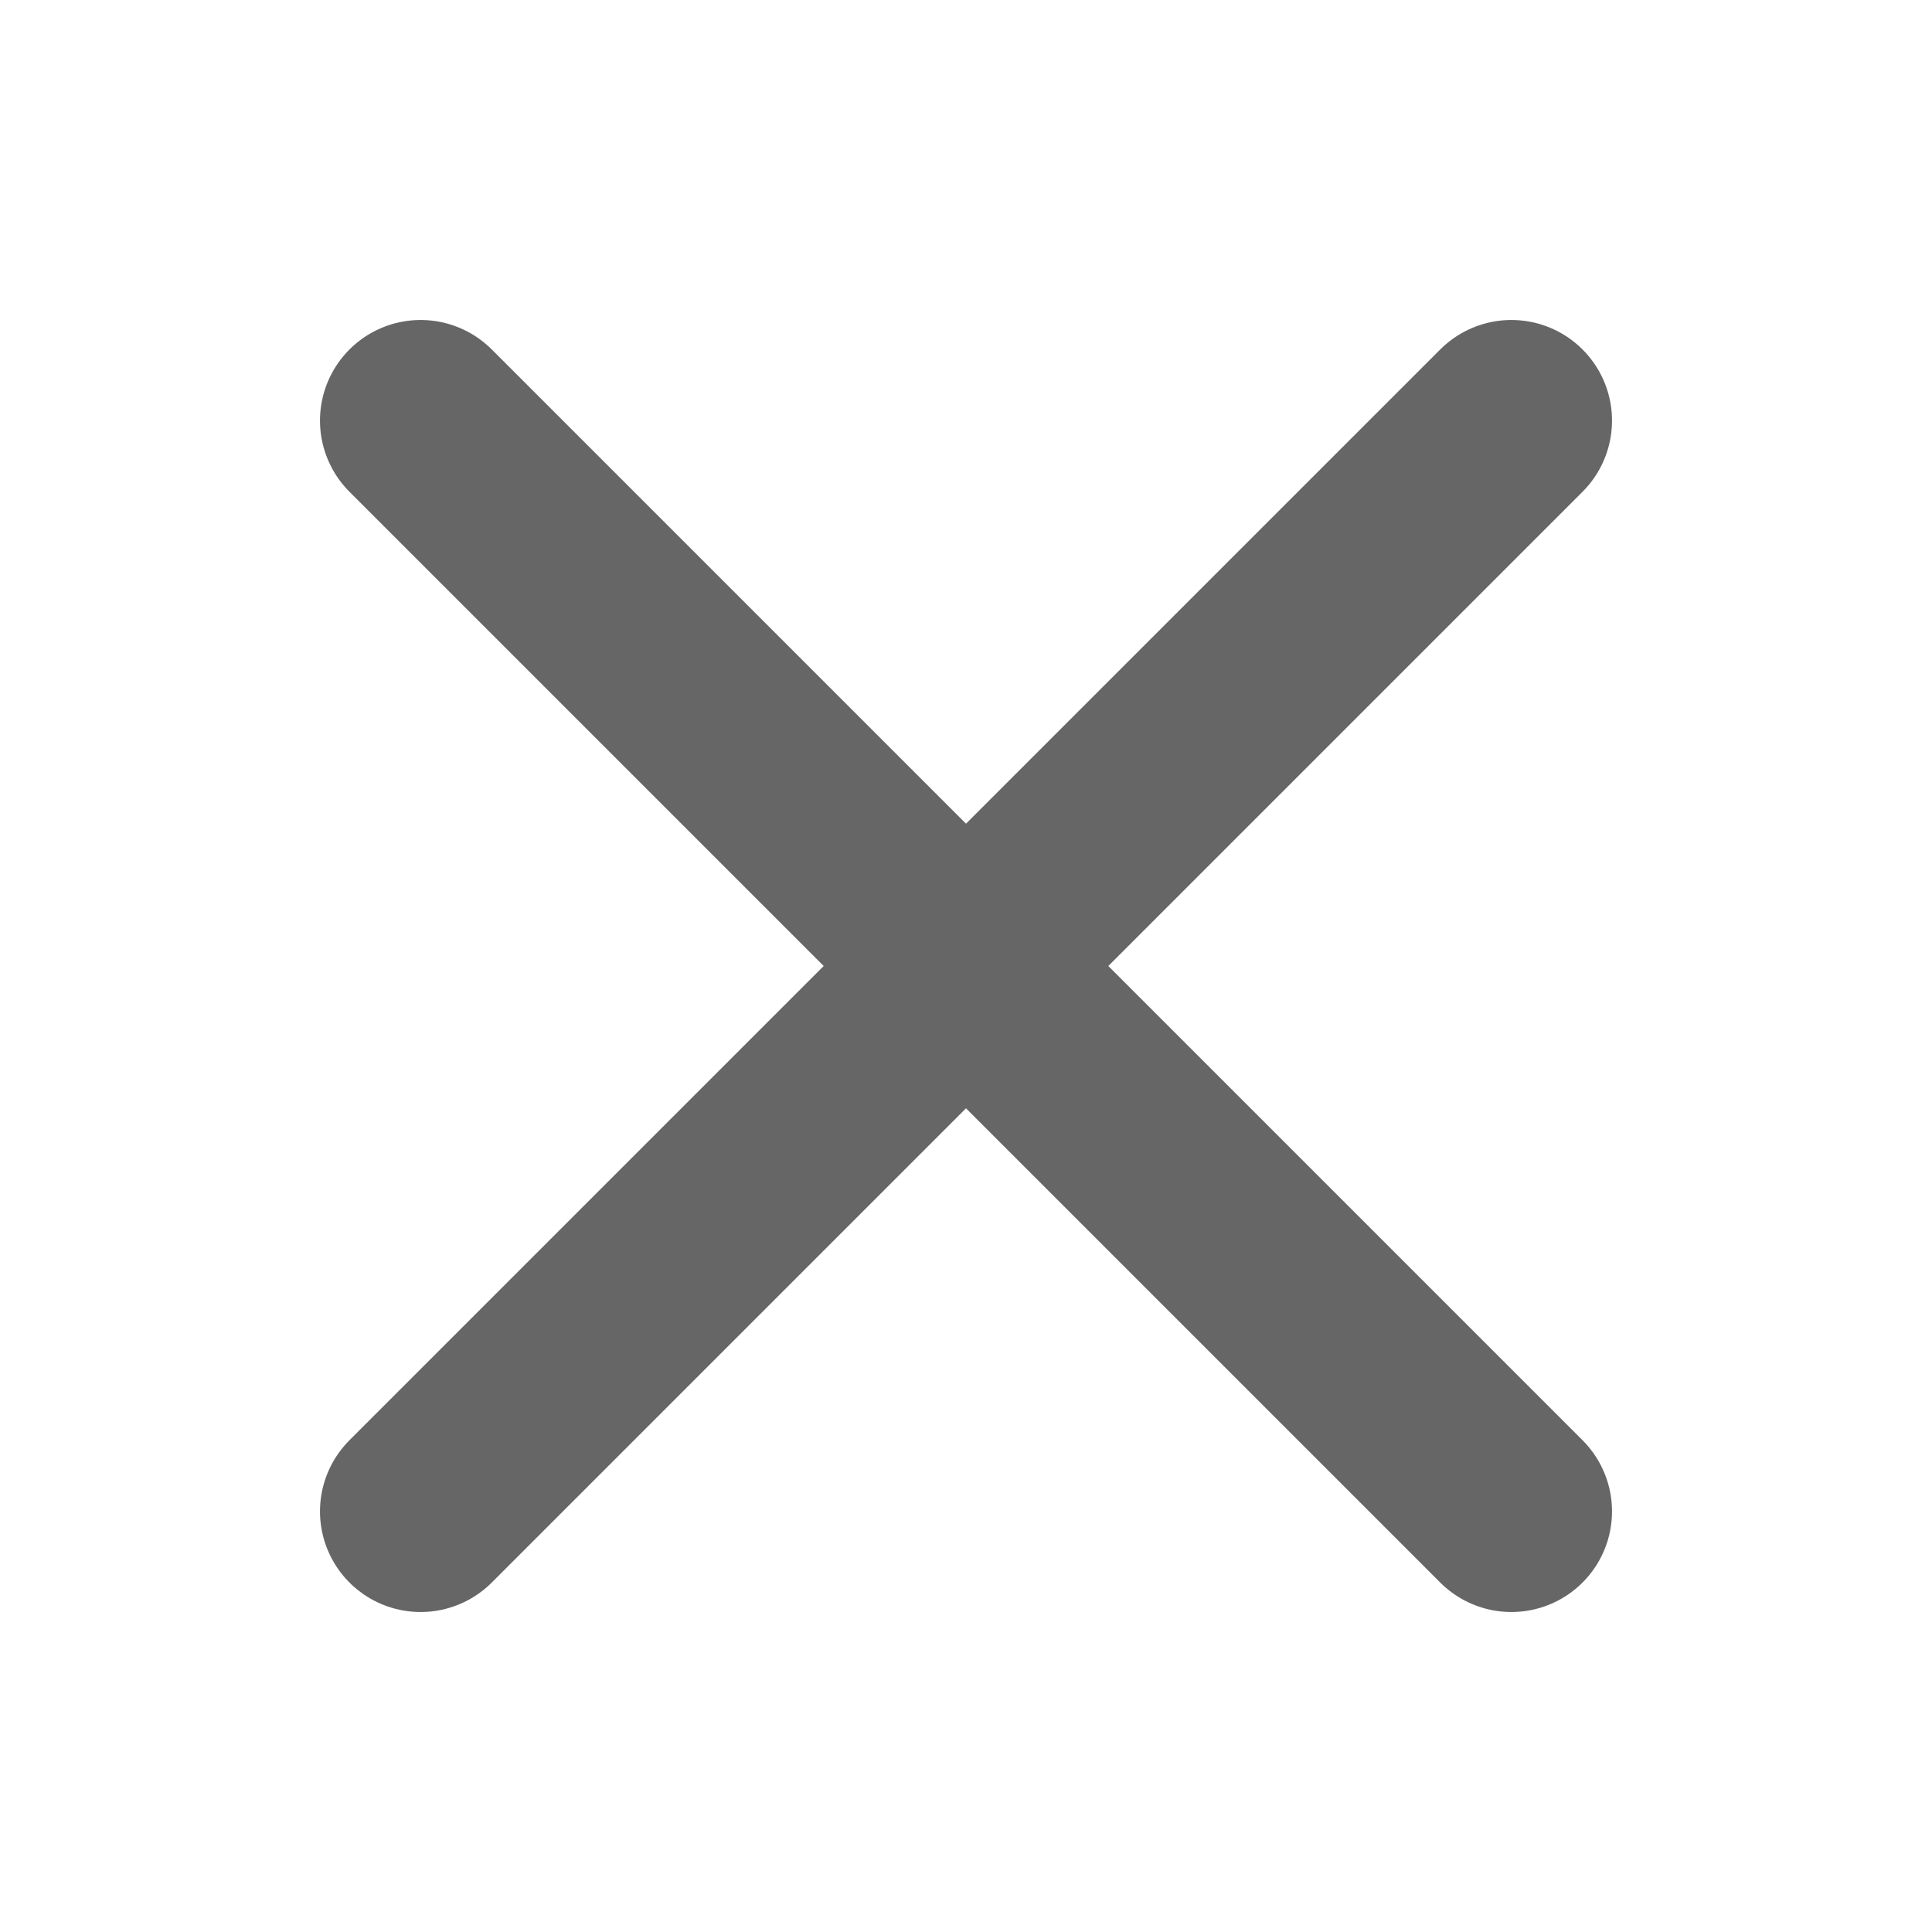
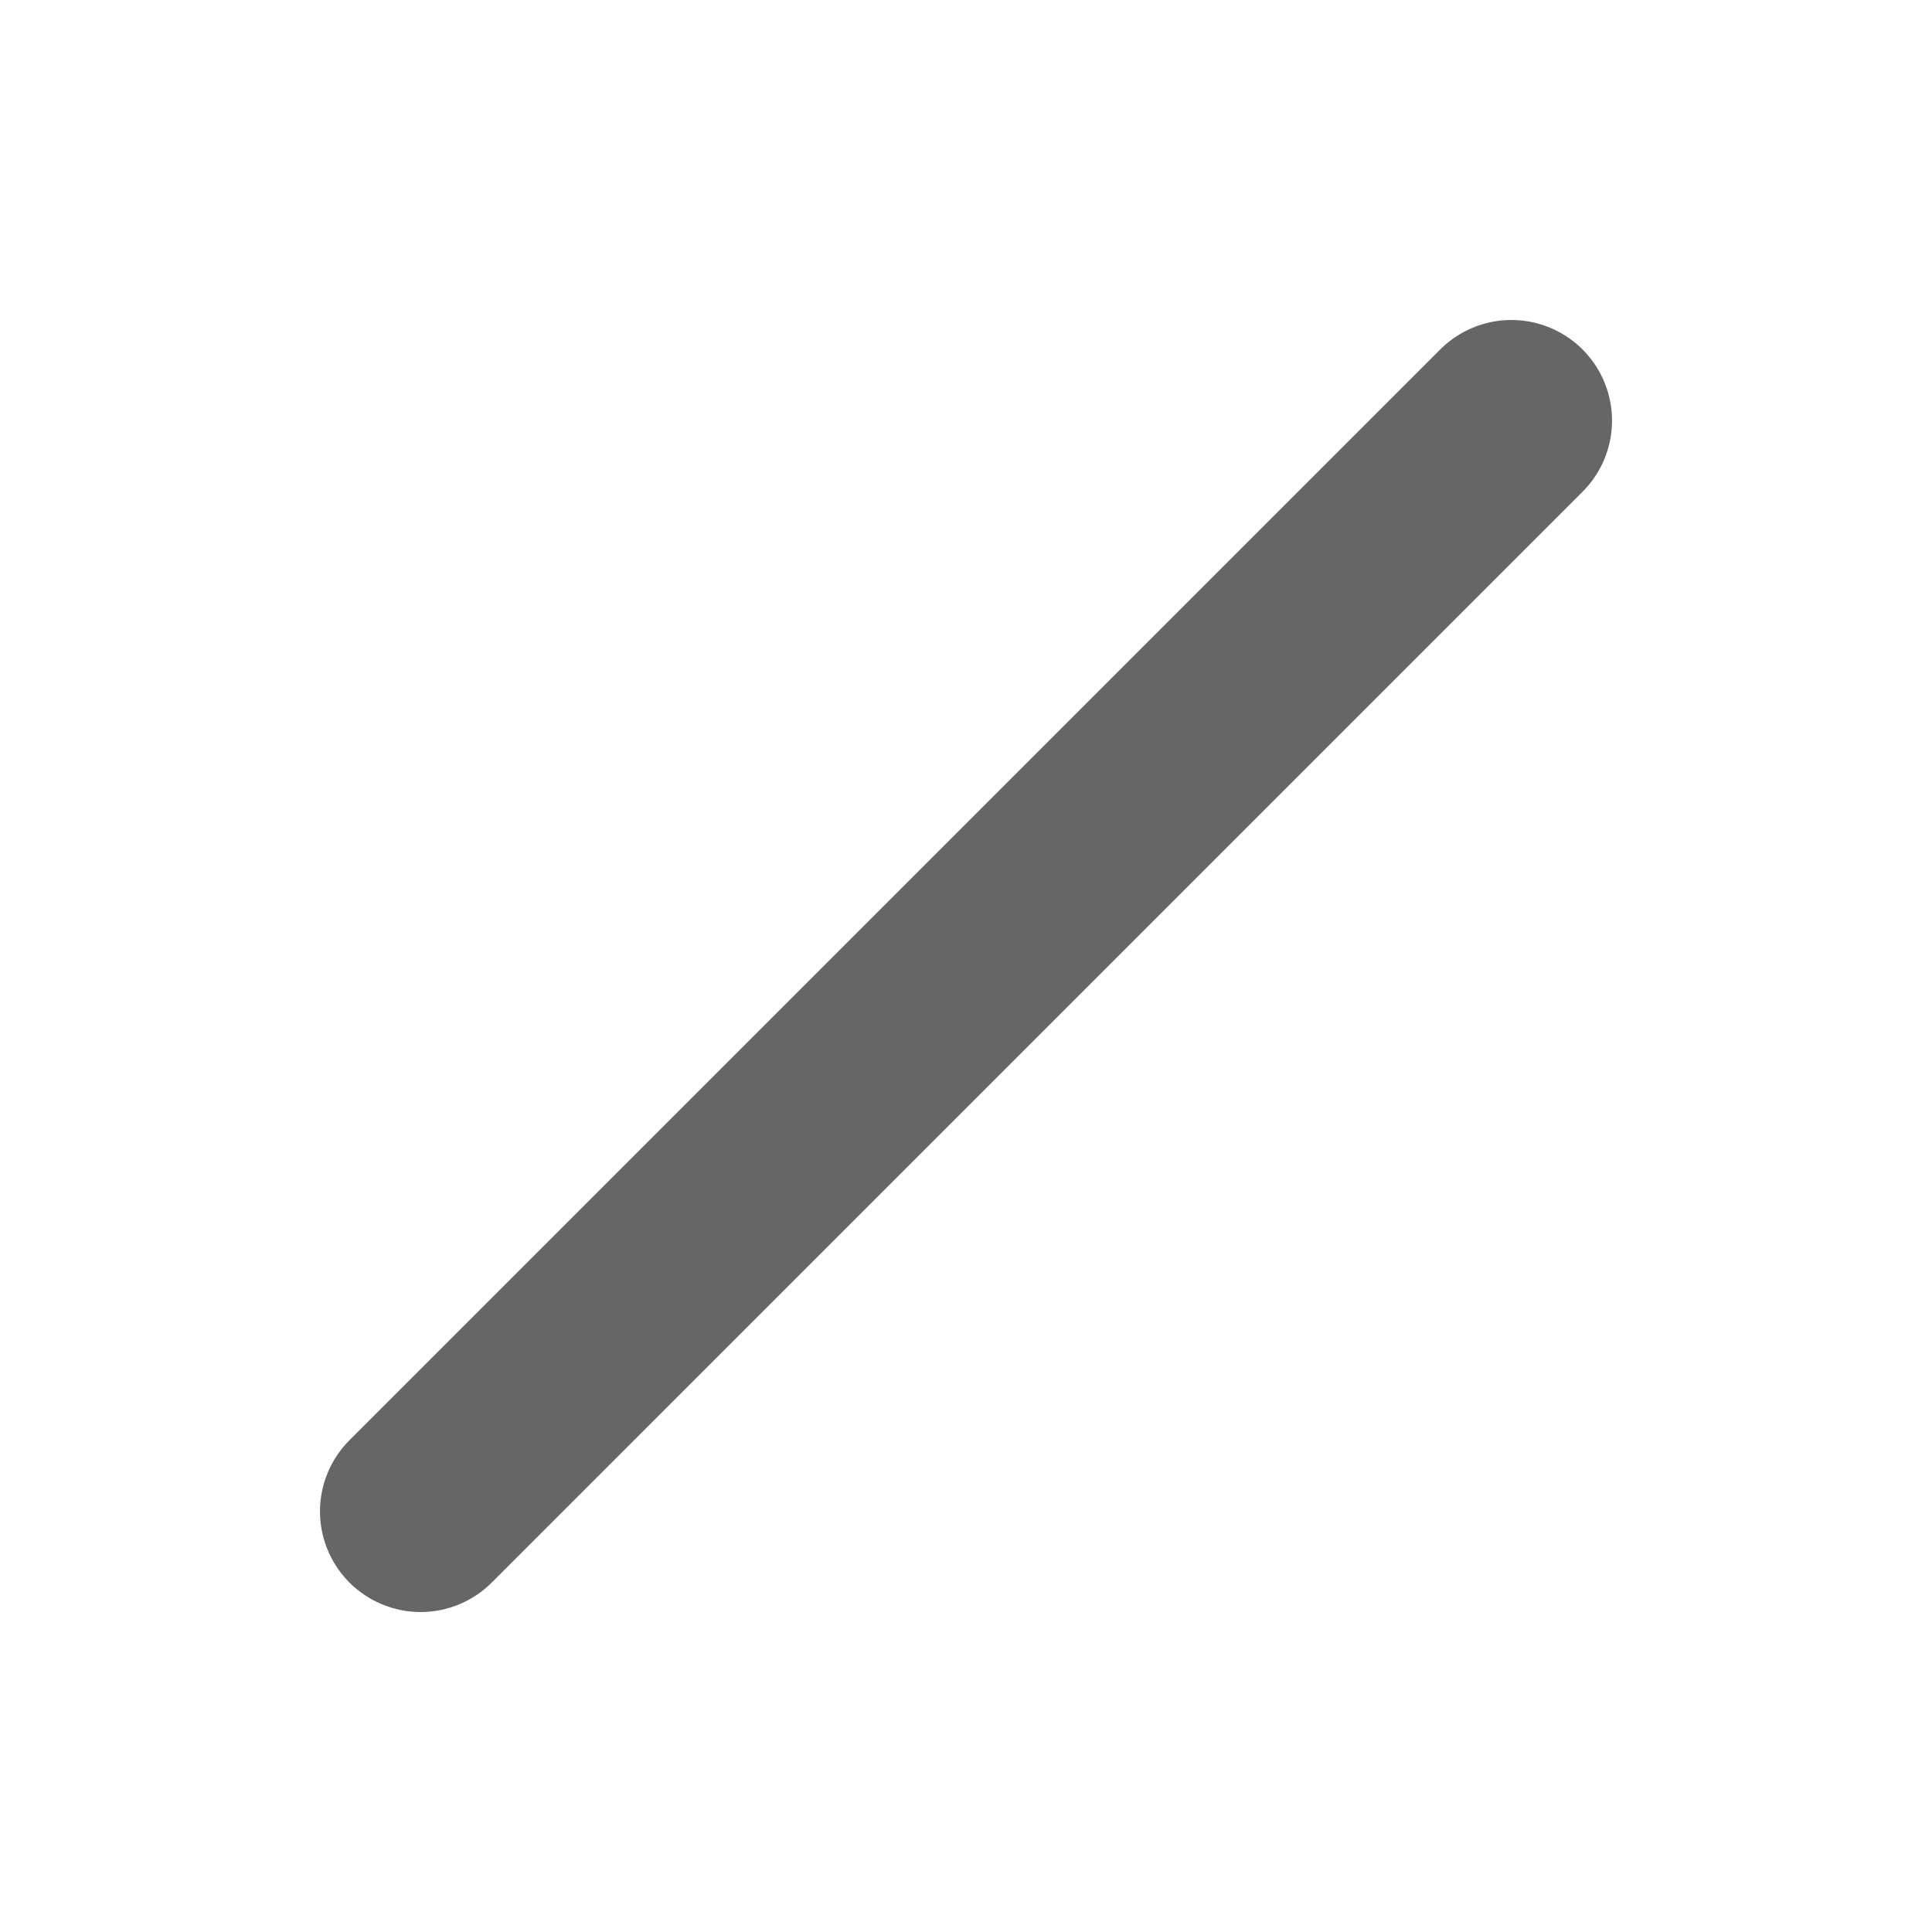
<svg xmlns="http://www.w3.org/2000/svg" id="Capa_2" data-name="Capa 2" viewBox="0 0 48 48">
  <defs>
    <style>
      .cls-1, .cls-2 {
        fill: none;
      }

      .cls-2 {
        stroke: #666;
        stroke-linecap: round;
        stroke-miterlimit: 10;
        stroke-width: 5px;
      }
    </style>
  </defs>
  <g id="Capa_1-2" data-name="Capa 1">
    <g>
-       <line class="cls-2" x1="10.45" y1="10.45" x2="37.55" y2="37.55" />
      <line class="cls-2" x1="10.45" y1="37.55" x2="37.55" y2="10.45" />
      <rect class="cls-1" width="48" height="48" />
    </g>
  </g>
</svg>